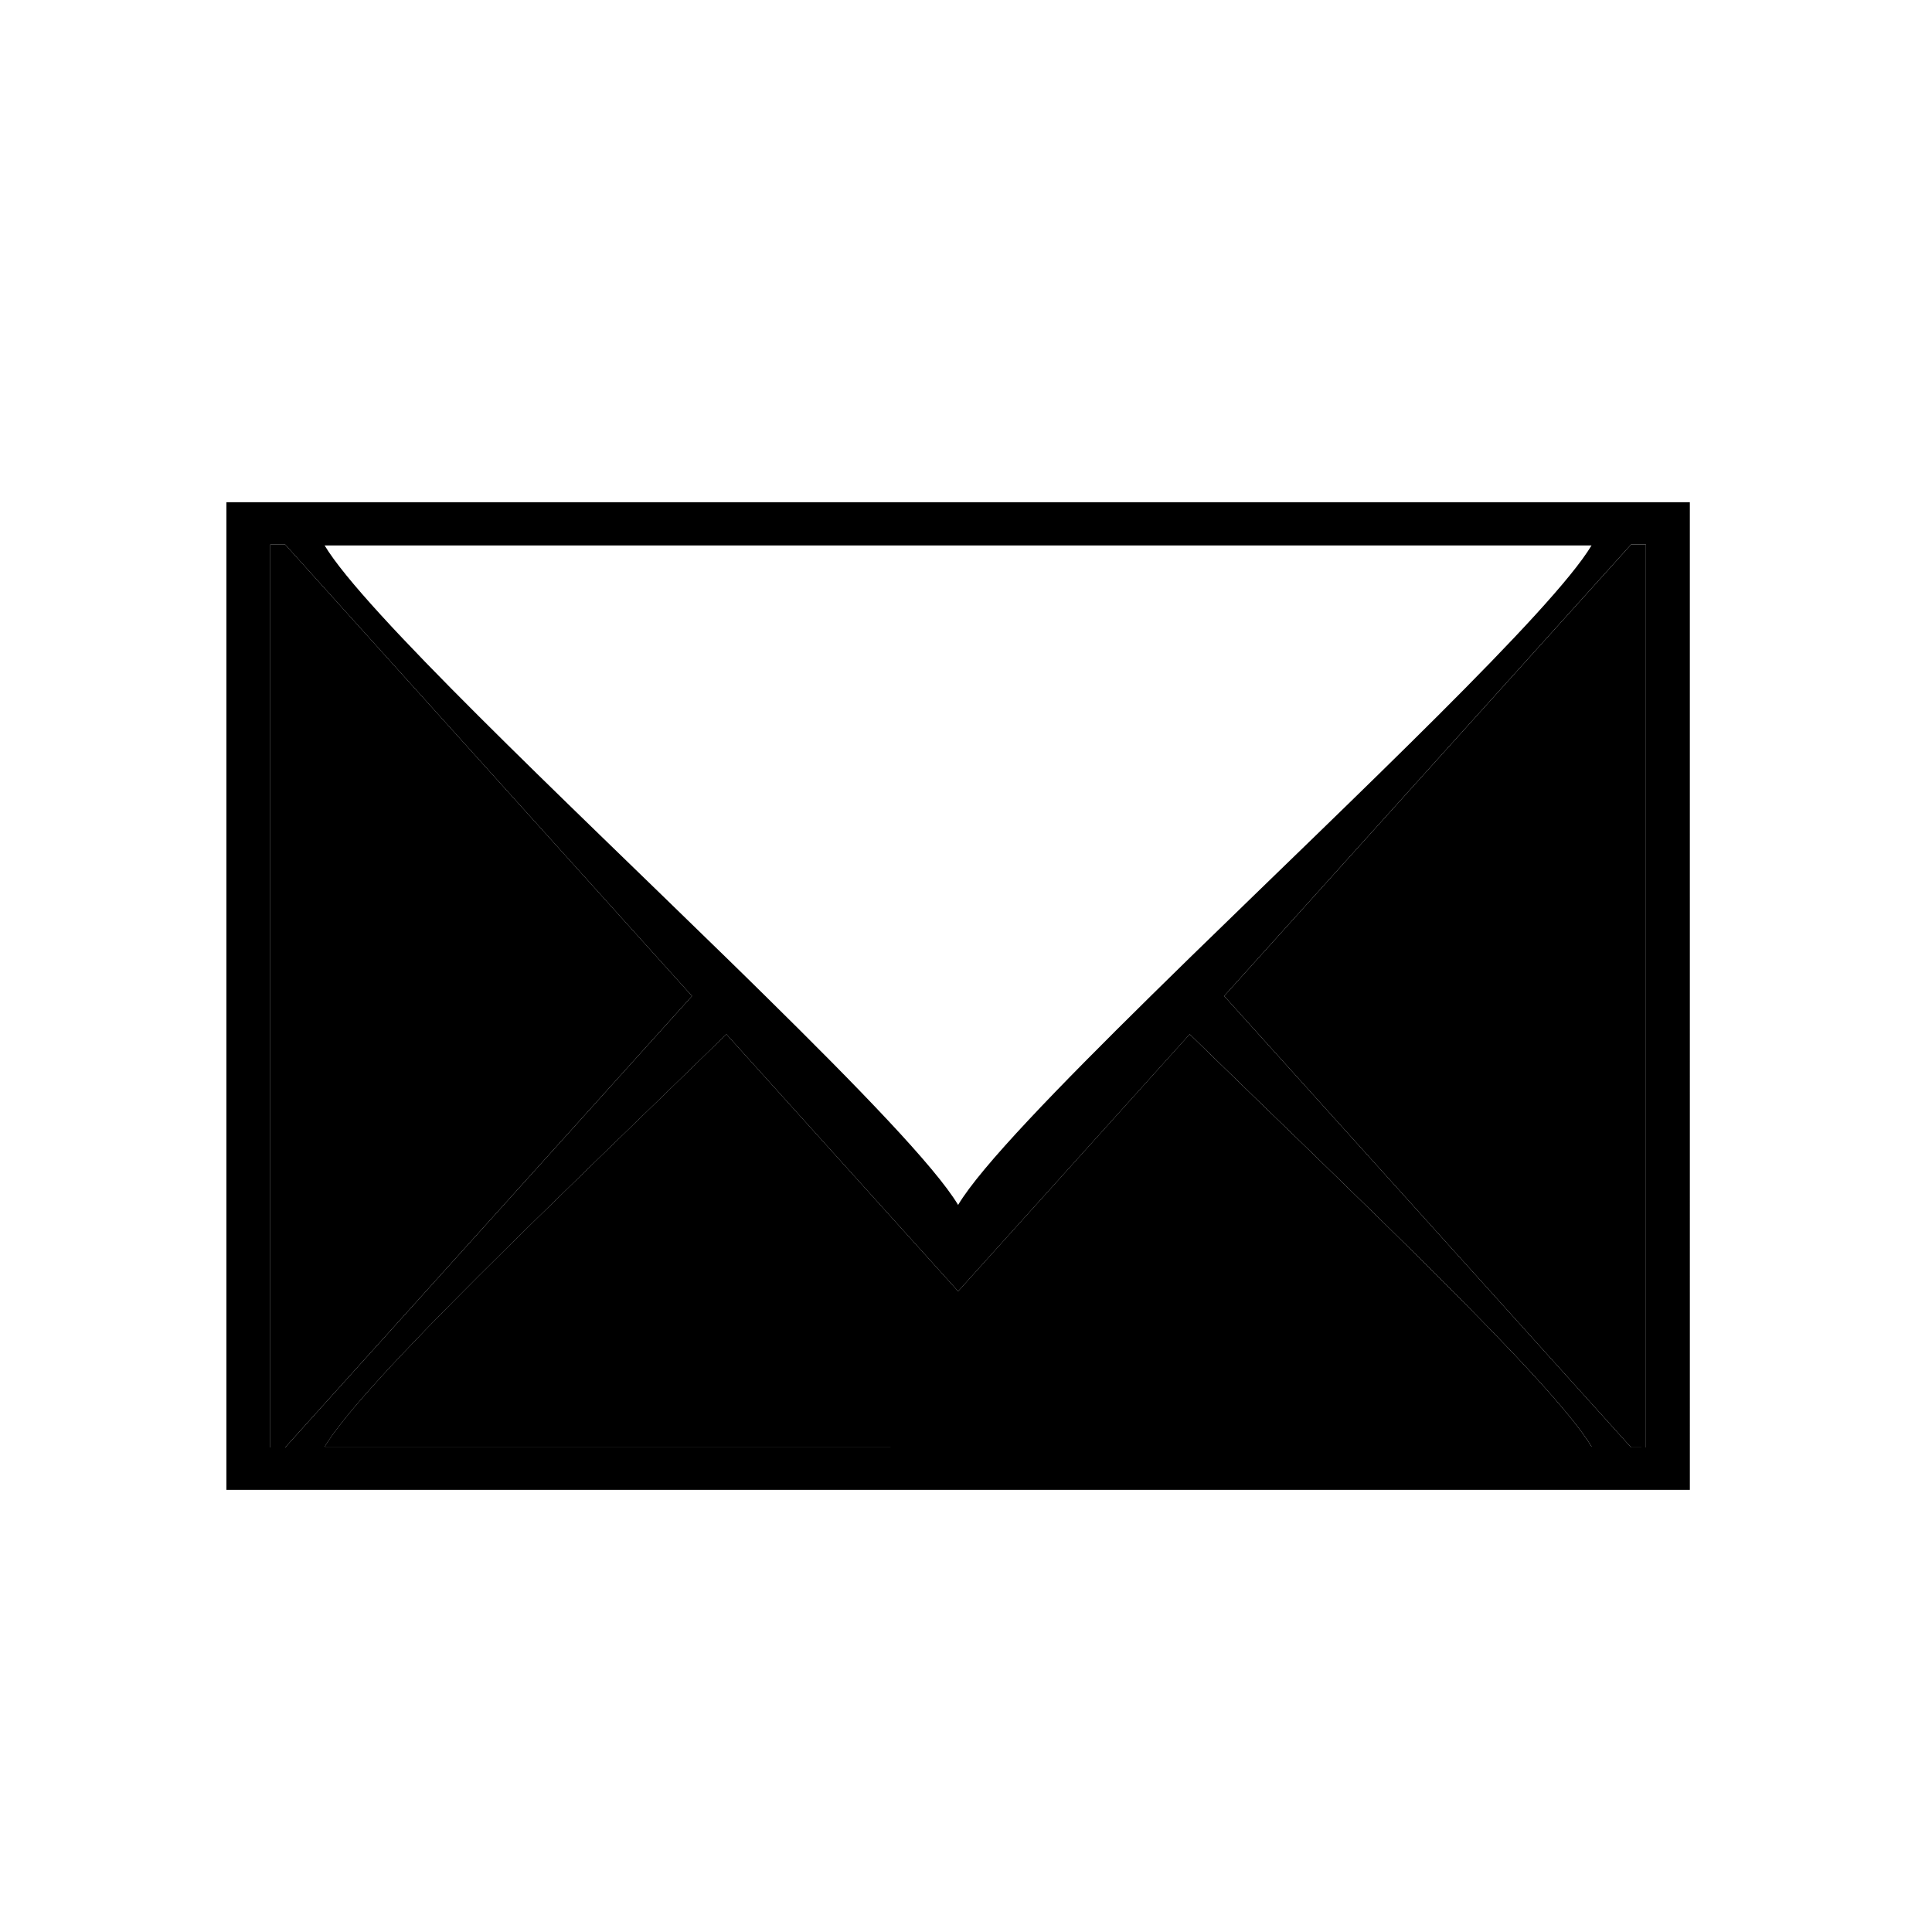
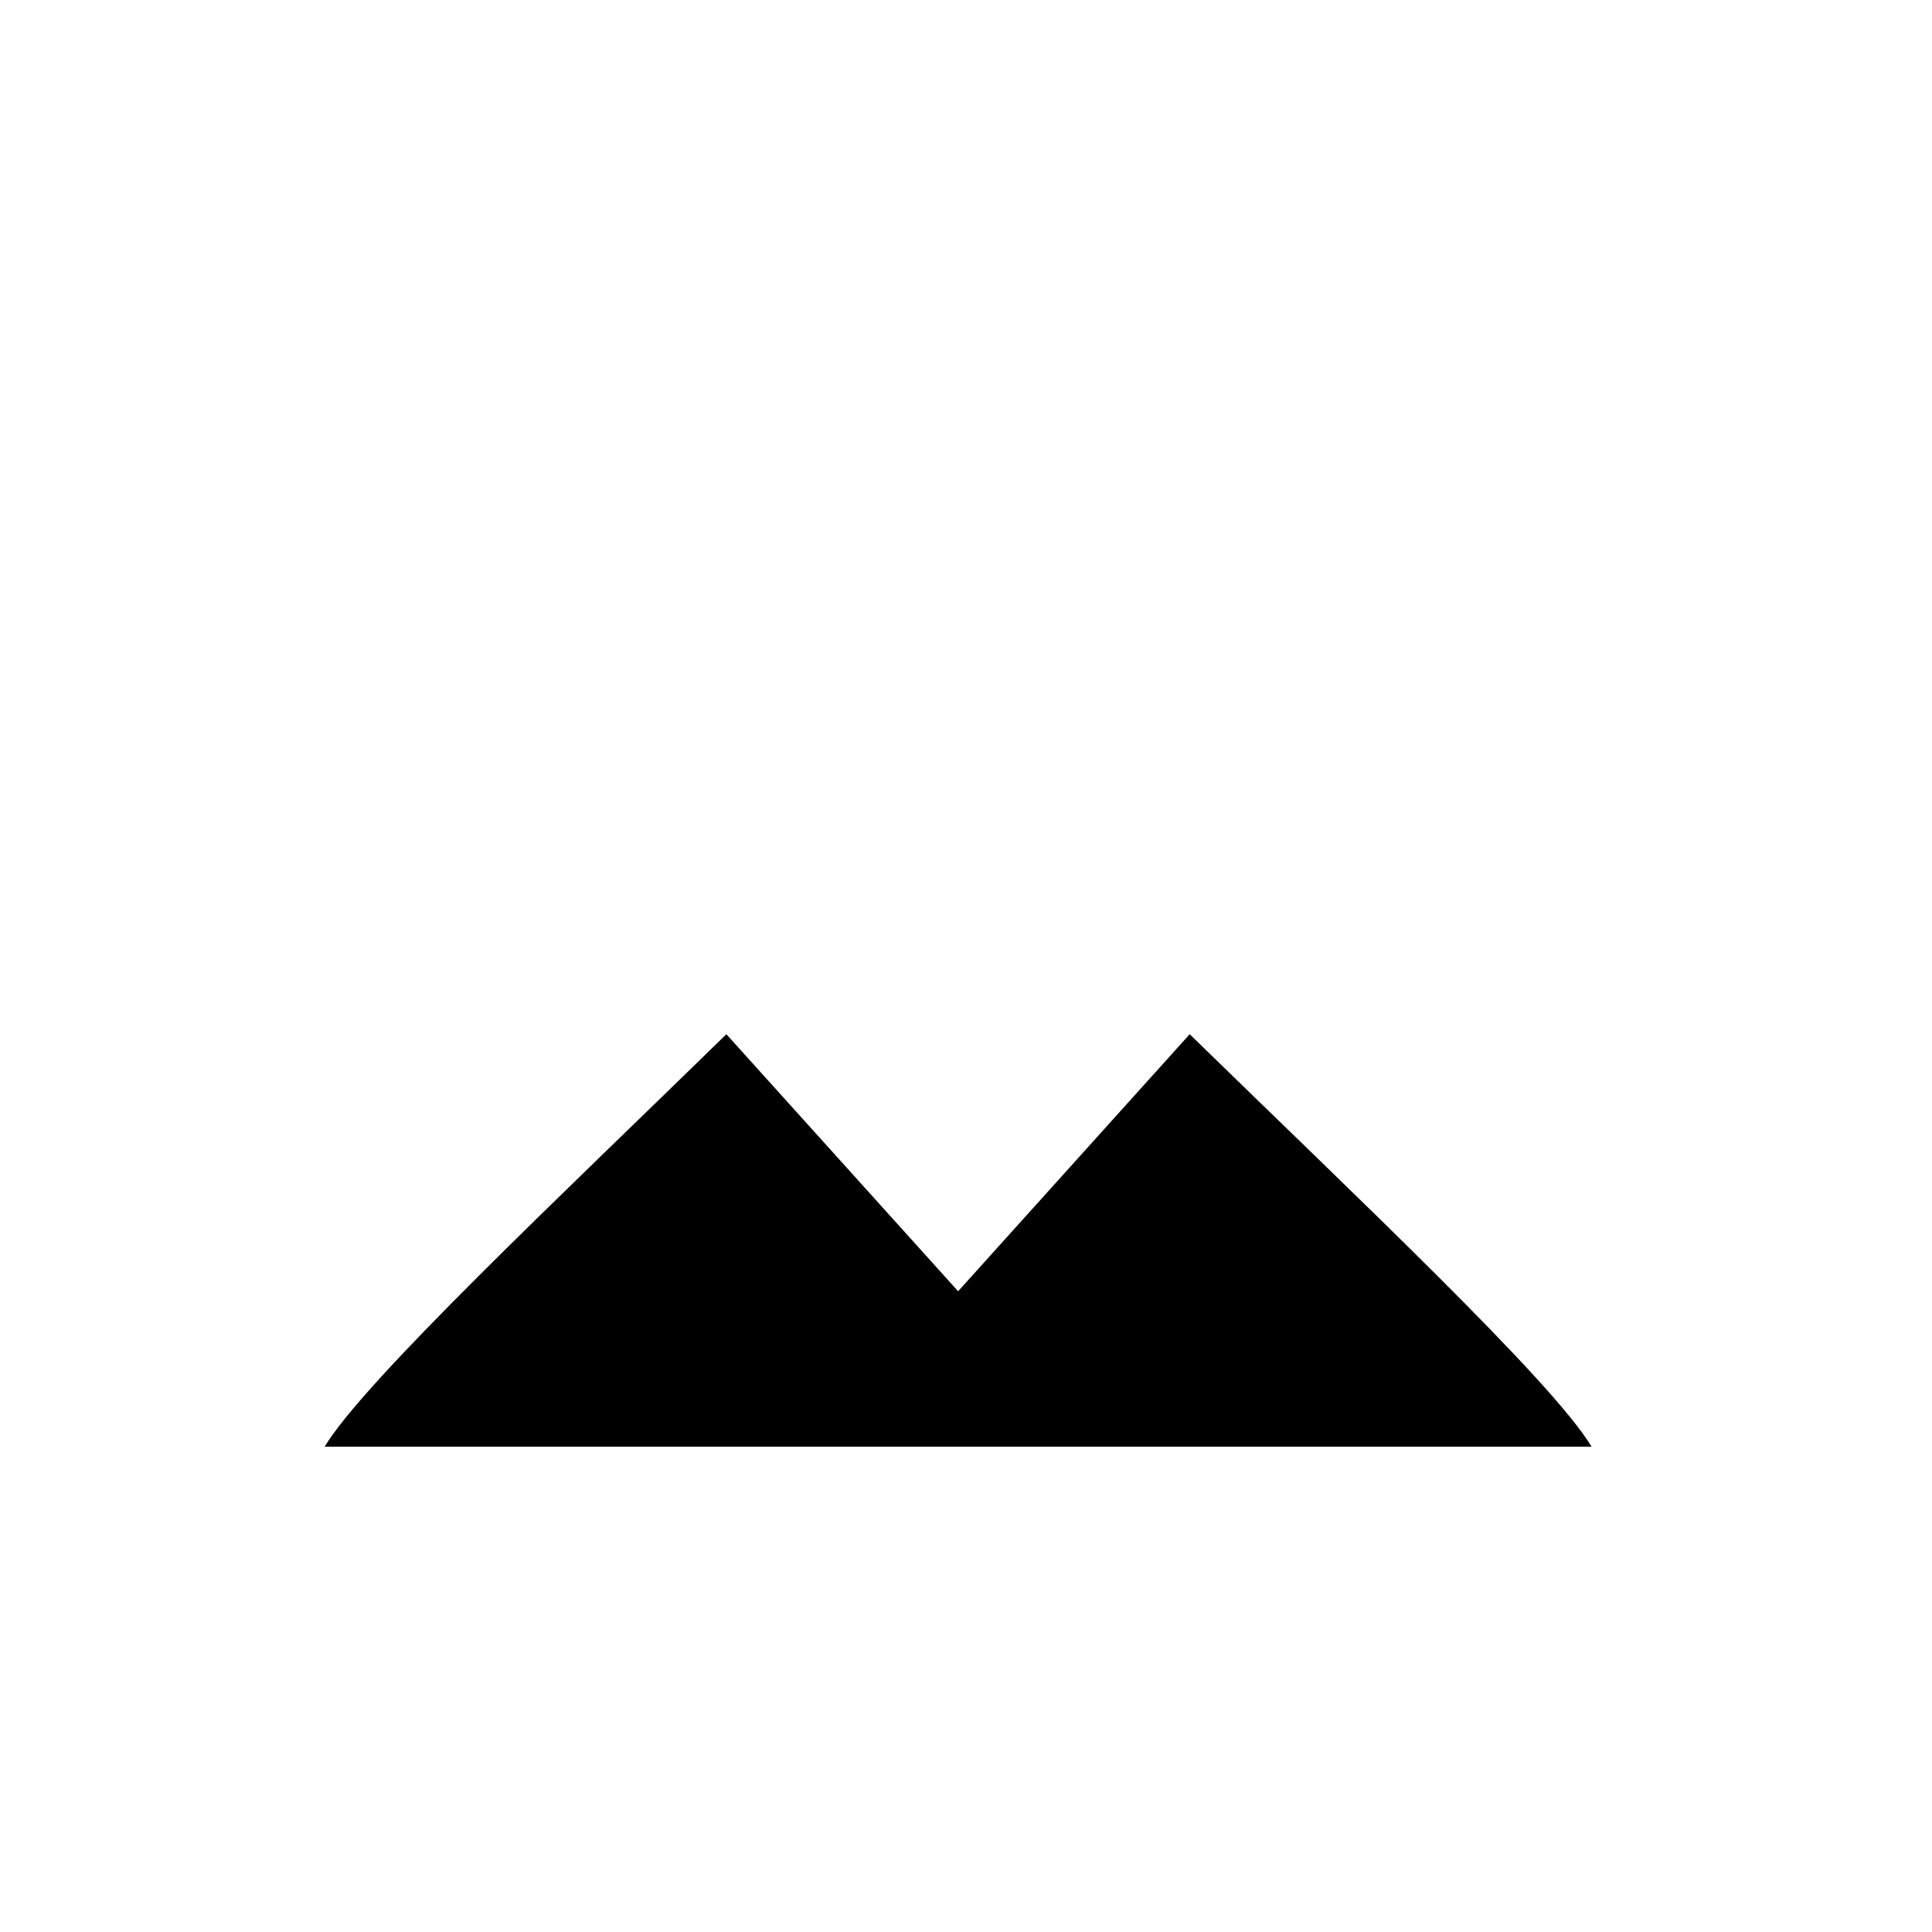
<svg xmlns="http://www.w3.org/2000/svg" fill="#000000" width="800px" height="800px" version="1.1" viewBox="144 144 512 512">
  <g>
    <path d="m336.5 418.08c-43.805 42.762-96.055 91.926-106.46 109.31h335.74c-10.41-17.387-62.664-66.547-106.5-109.31l-61.367 68.117z" />
-     <path d="m580.18 527.59v-239.29h-3.926l-107.84 119.65 107.84 119.63c1.672 0.004 3.113 0.004 3.93 0.004z" />
-     <path d="m219.57 288.3h-3.945v239.29h3.945l107.82-119.63z" />
-     <path d="m586.33 277.09h-382.33v261.74h387.83l-0.004-261.74zm-20.555 11.457c-10.418 17.375-62.664 66.531-106.49 109.28-3.523 3.438-6.938 6.812-10.324 10.125-24.562 24.199-45.012 45.227-51.051 55.367-6.082-10.148-26.512-31.176-51.062-55.348-3.394-3.336-6.812-6.711-10.352-10.148-43.805-42.75-96.055-91.906-106.47-109.28 34.625 0.004 301.11 0.004 335.75 0.004zm-335.73 238.85c10.398-17.387 62.652-66.547 106.46-109.31l61.41 68.113 61.375-68.121c43.836 42.762 96.086 91.926 106.5 109.31-34.652 0.008-301.14 0.008-335.75 0.008zm-14.418 0.195v-239.29h3.945l107.82 119.66-107.82 119.63h-3.945zm252.78-119.64 107.84-119.66h3.926v239.29h-3.926z" />
  </g>
</svg>